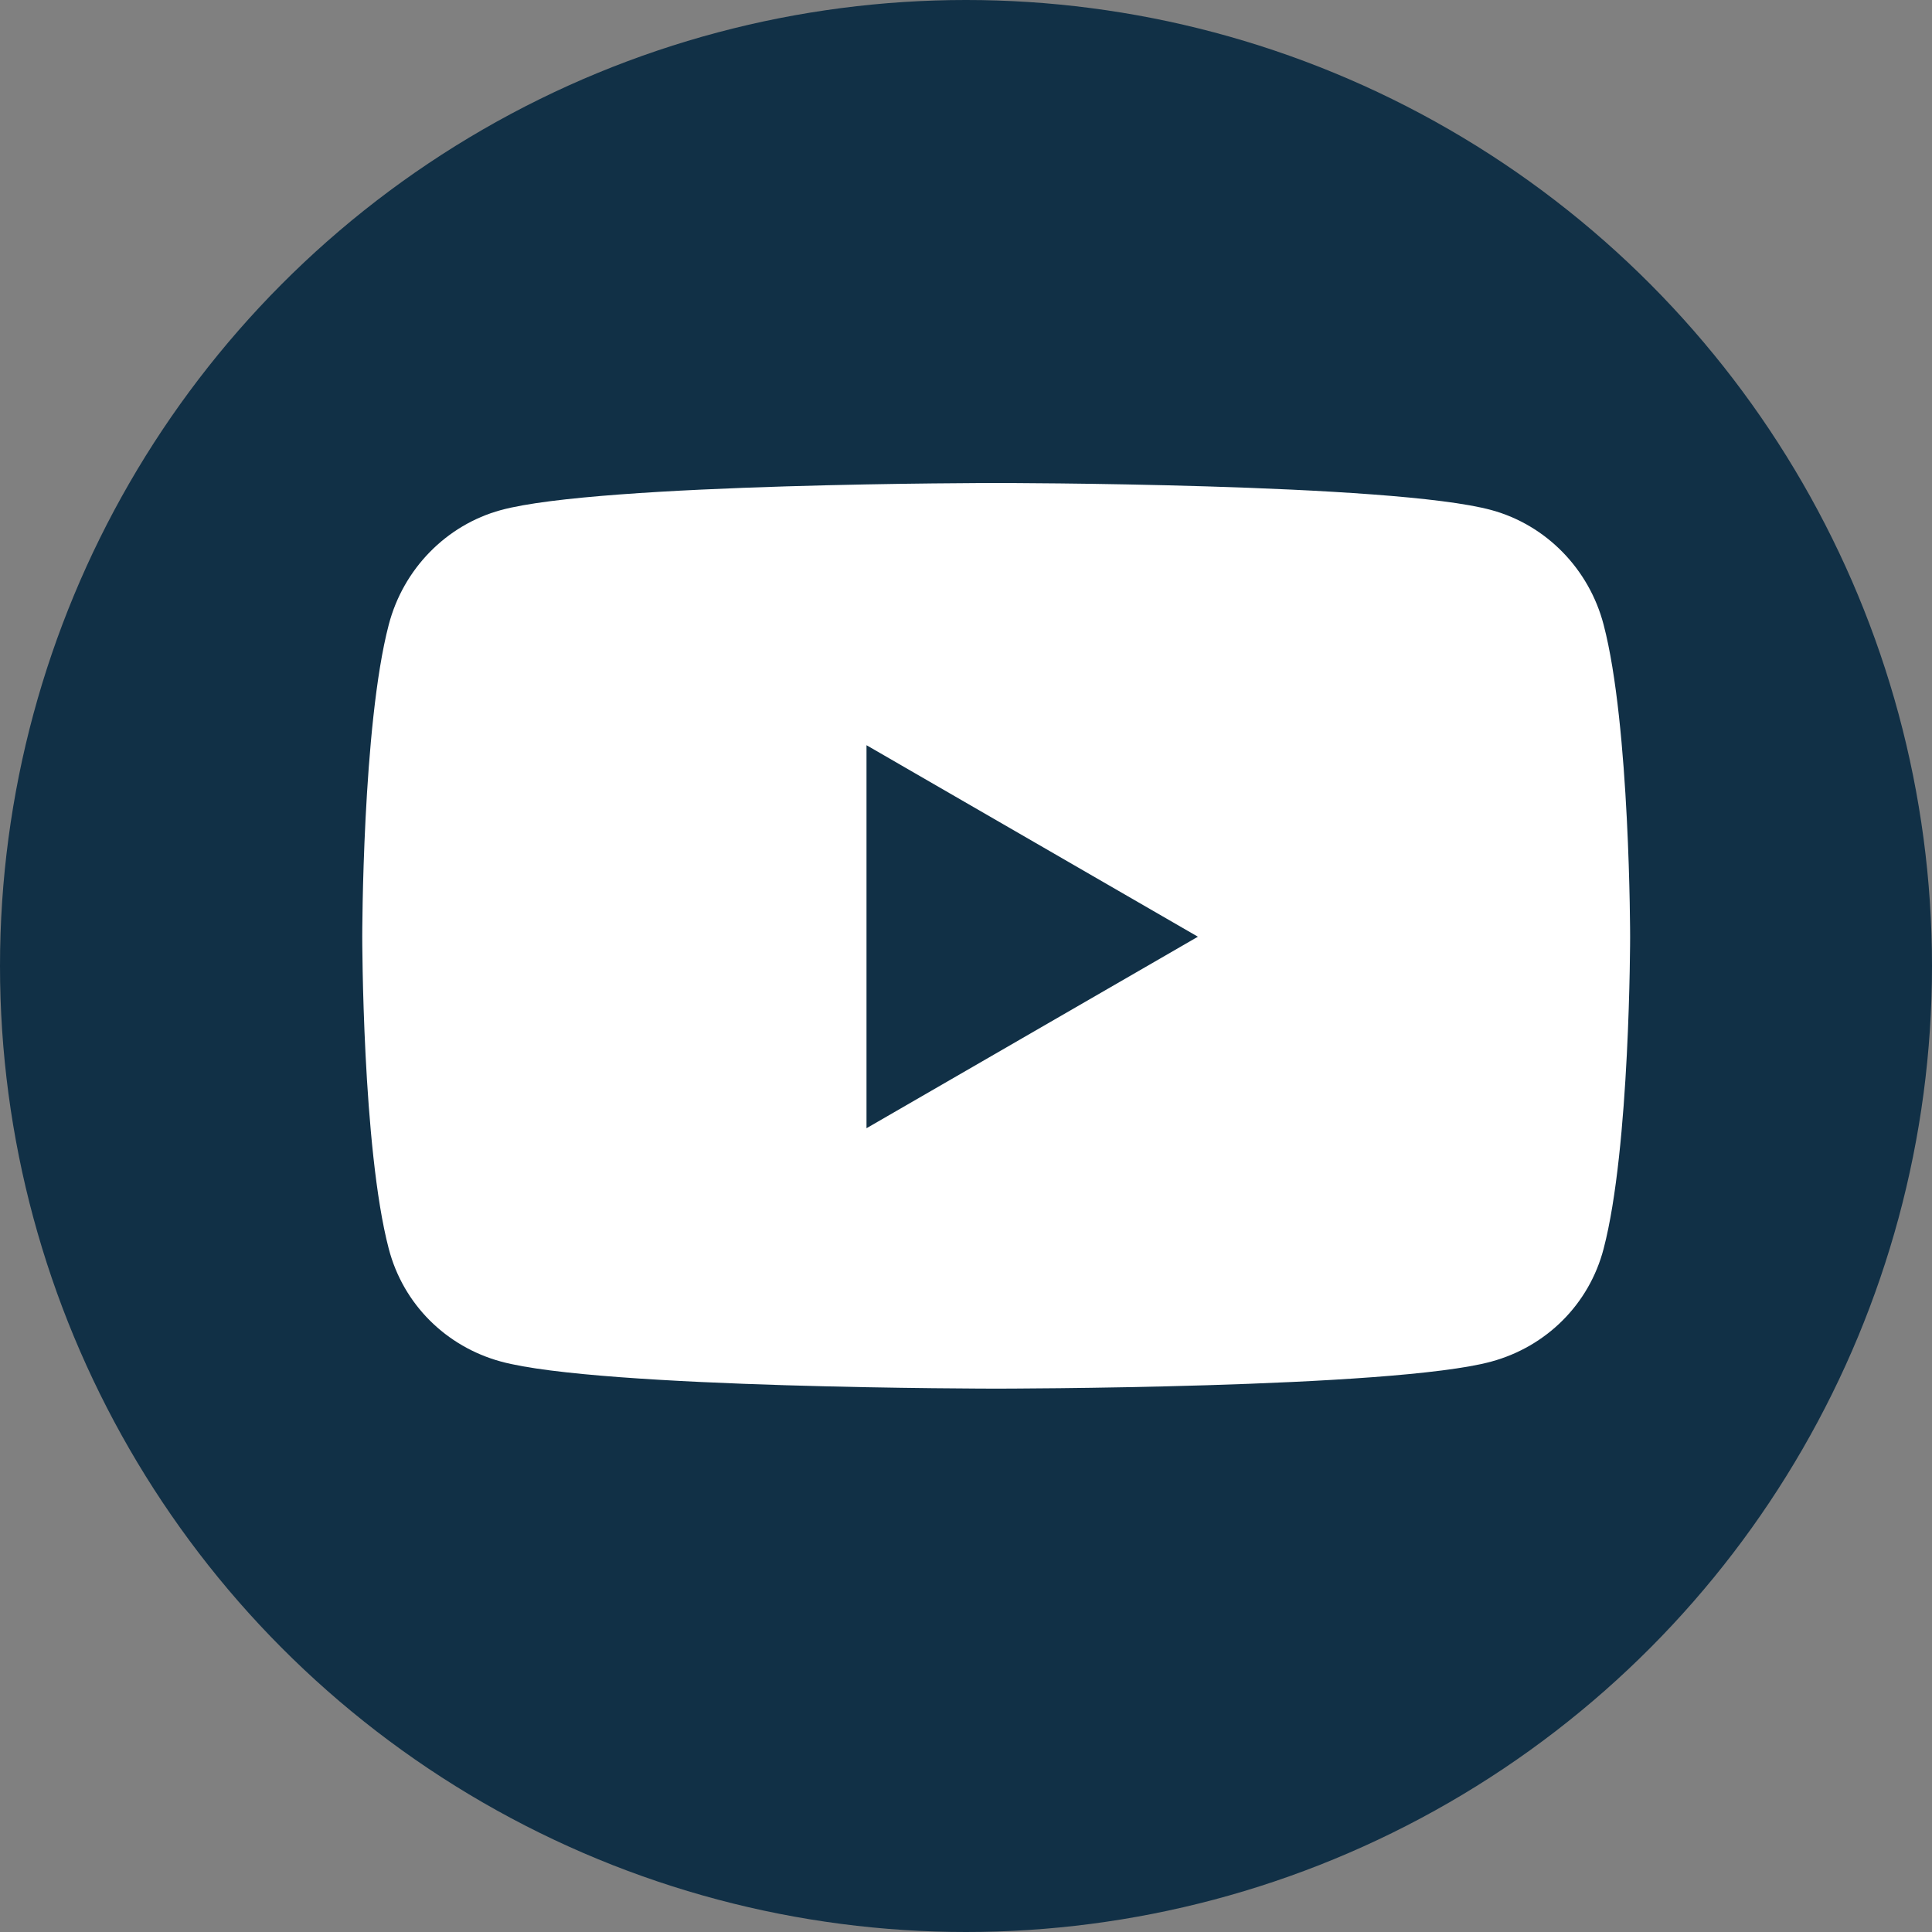
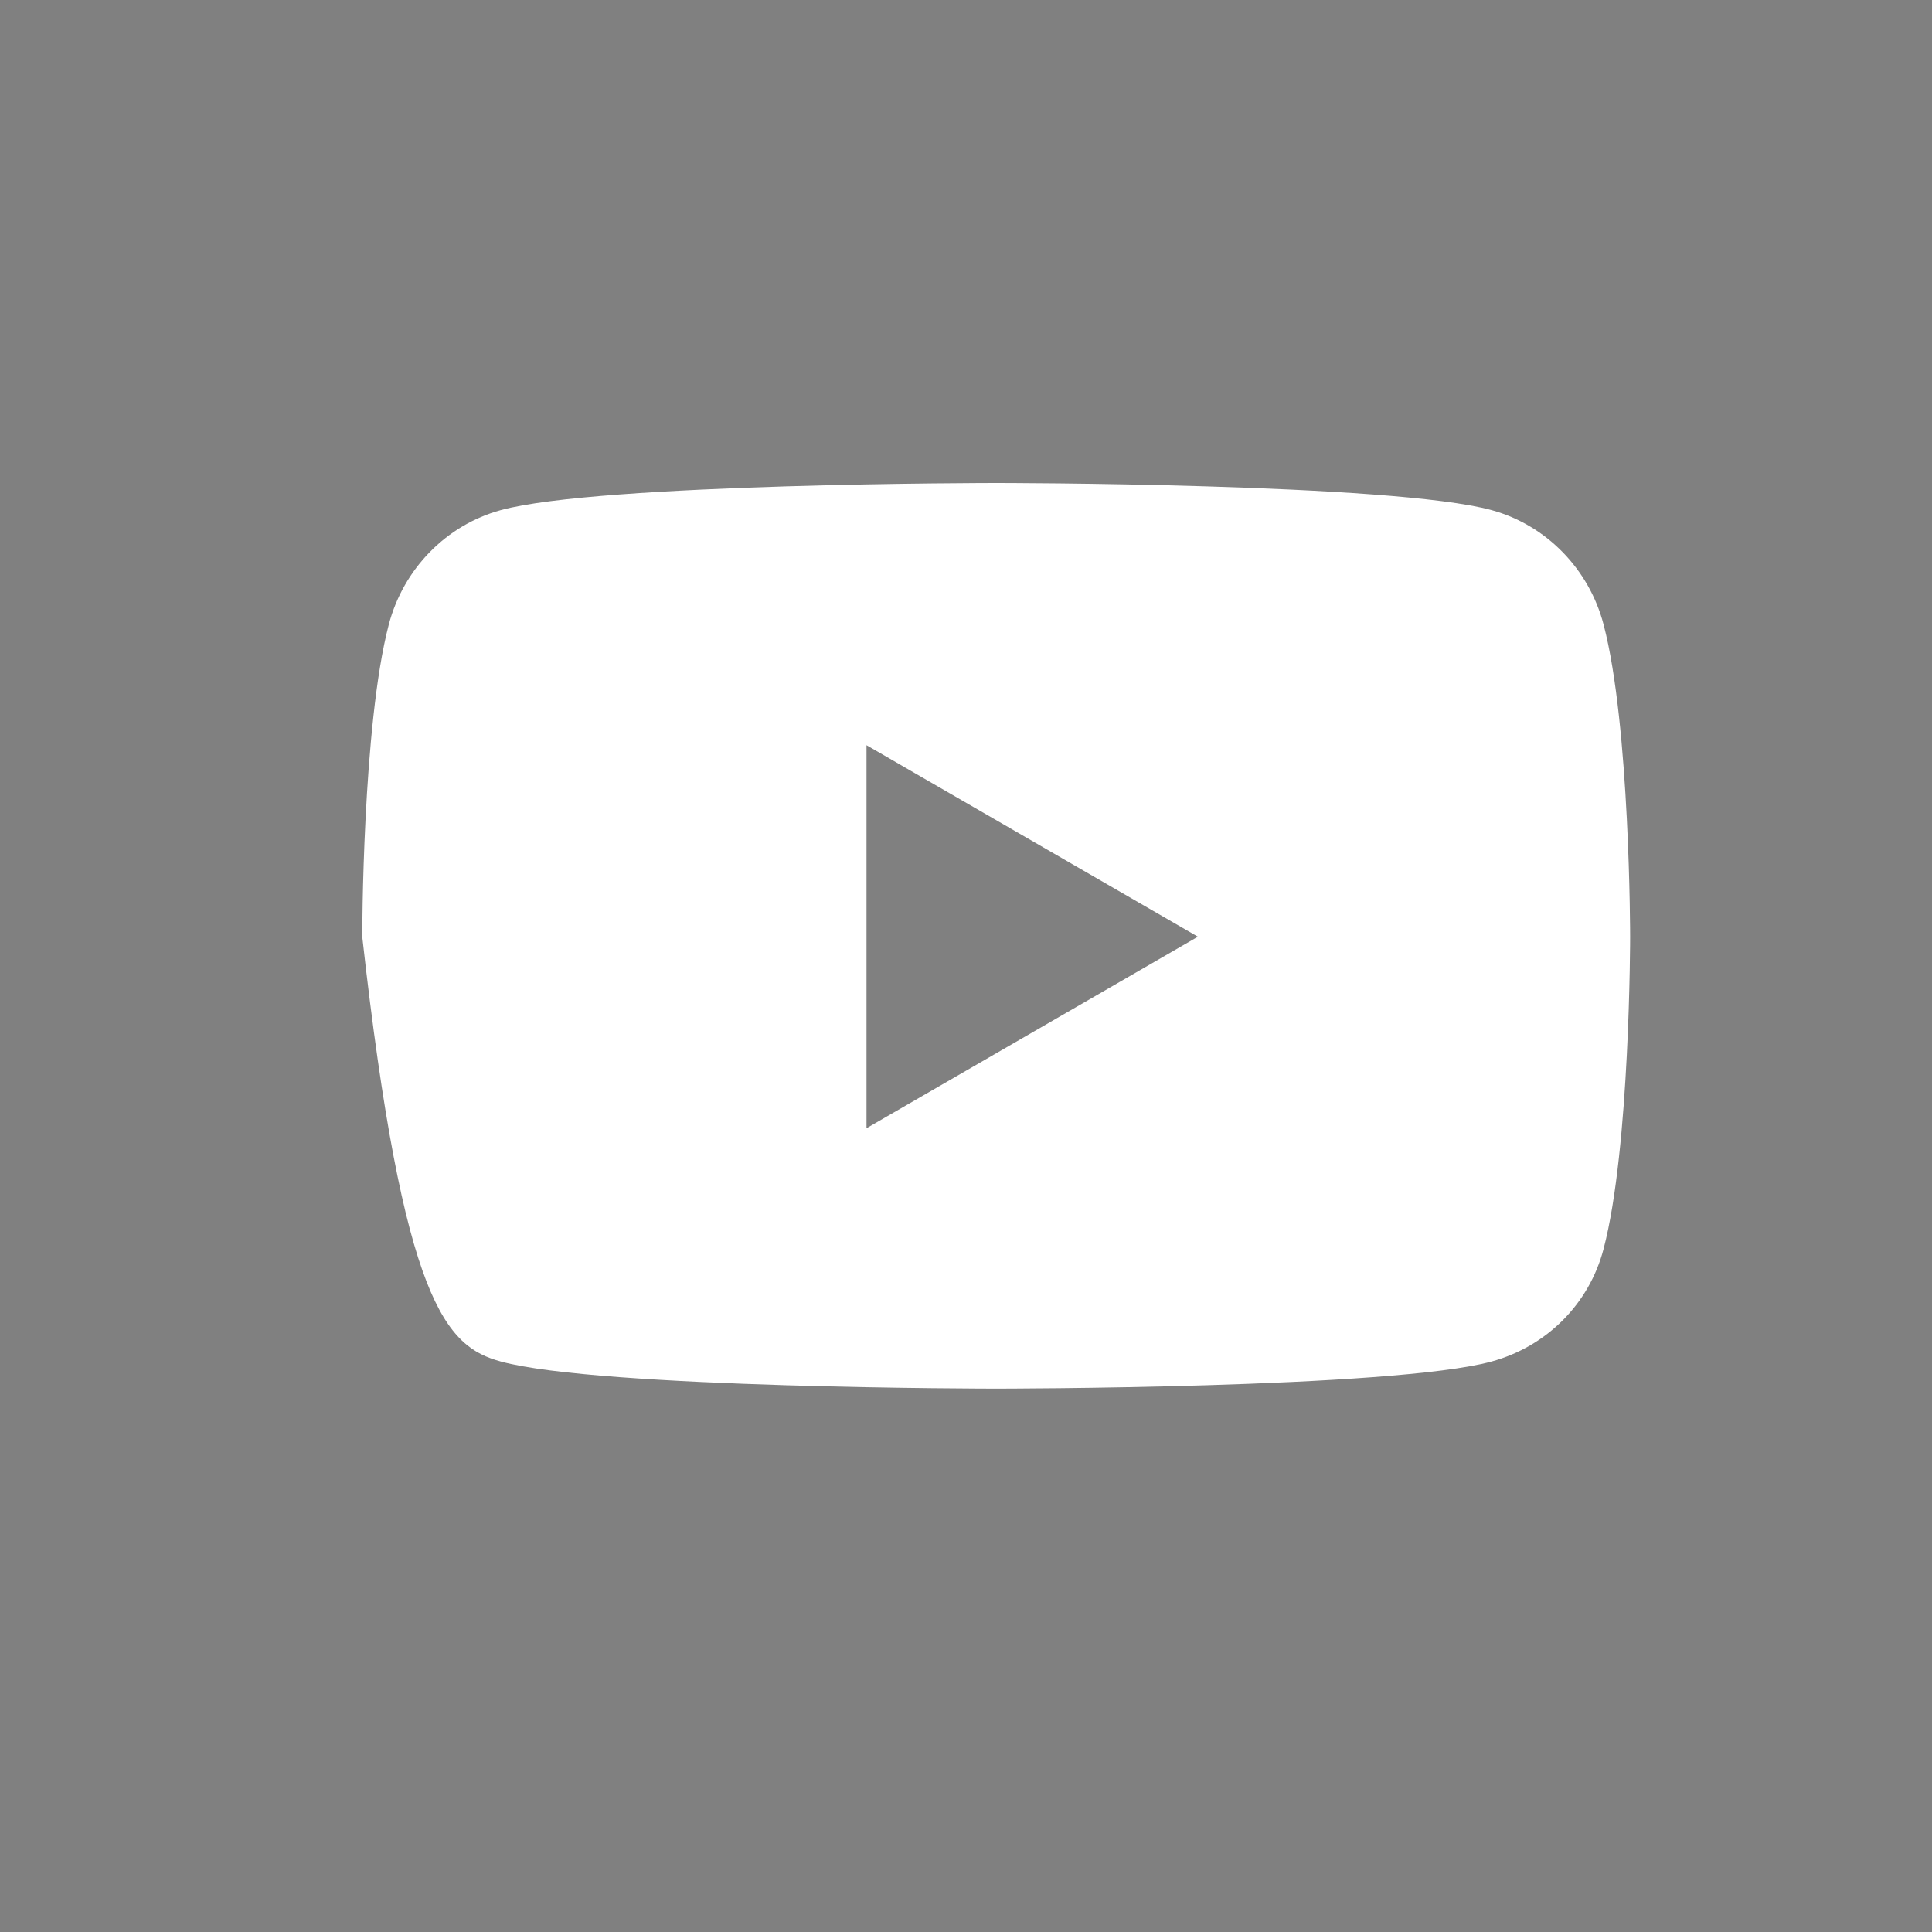
<svg xmlns="http://www.w3.org/2000/svg" width="32" height="32" viewBox="0 0 32 32" fill="none">
  <rect x="0" y="0" width="32" height="32" fill="#808080" stroke="none" />
-   <circle cx="16" cy="16" r="16" fill="#113046" />
-   <path d="M26.561 10.347C26.32 9.423 25.608 8.696 24.705 8.449C23.067 8 16.5 8 16.5 8C16.5 8 9.933 8 8.295 8.449C7.392 8.696 6.68 9.423 6.439 10.347C6 12.021 6 15.515 6 15.515C6 15.515 6 19.009 6.439 20.683C6.68 21.607 7.392 22.304 8.295 22.551C9.933 23 16.5 23 16.5 23C16.5 23 23.067 23 24.705 22.551C25.608 22.304 26.32 21.607 26.561 20.683C27 19.009 27 15.515 27 15.515C27 15.515 27 12.021 26.561 10.347ZM14.352 18.687V12.343L19.841 15.515L14.352 18.687Z" fill="white" />
+   <path d="M26.561 10.347C26.32 9.423 25.608 8.696 24.705 8.449C23.067 8 16.5 8 16.5 8C16.5 8 9.933 8 8.295 8.449C7.392 8.696 6.68 9.423 6.439 10.347C6 12.021 6 15.515 6 15.515C6.68 21.607 7.392 22.304 8.295 22.551C9.933 23 16.5 23 16.5 23C16.5 23 23.067 23 24.705 22.551C25.608 22.304 26.32 21.607 26.561 20.683C27 19.009 27 15.515 27 15.515C27 15.515 27 12.021 26.561 10.347ZM14.352 18.687V12.343L19.841 15.515L14.352 18.687Z" fill="white" />
</svg>